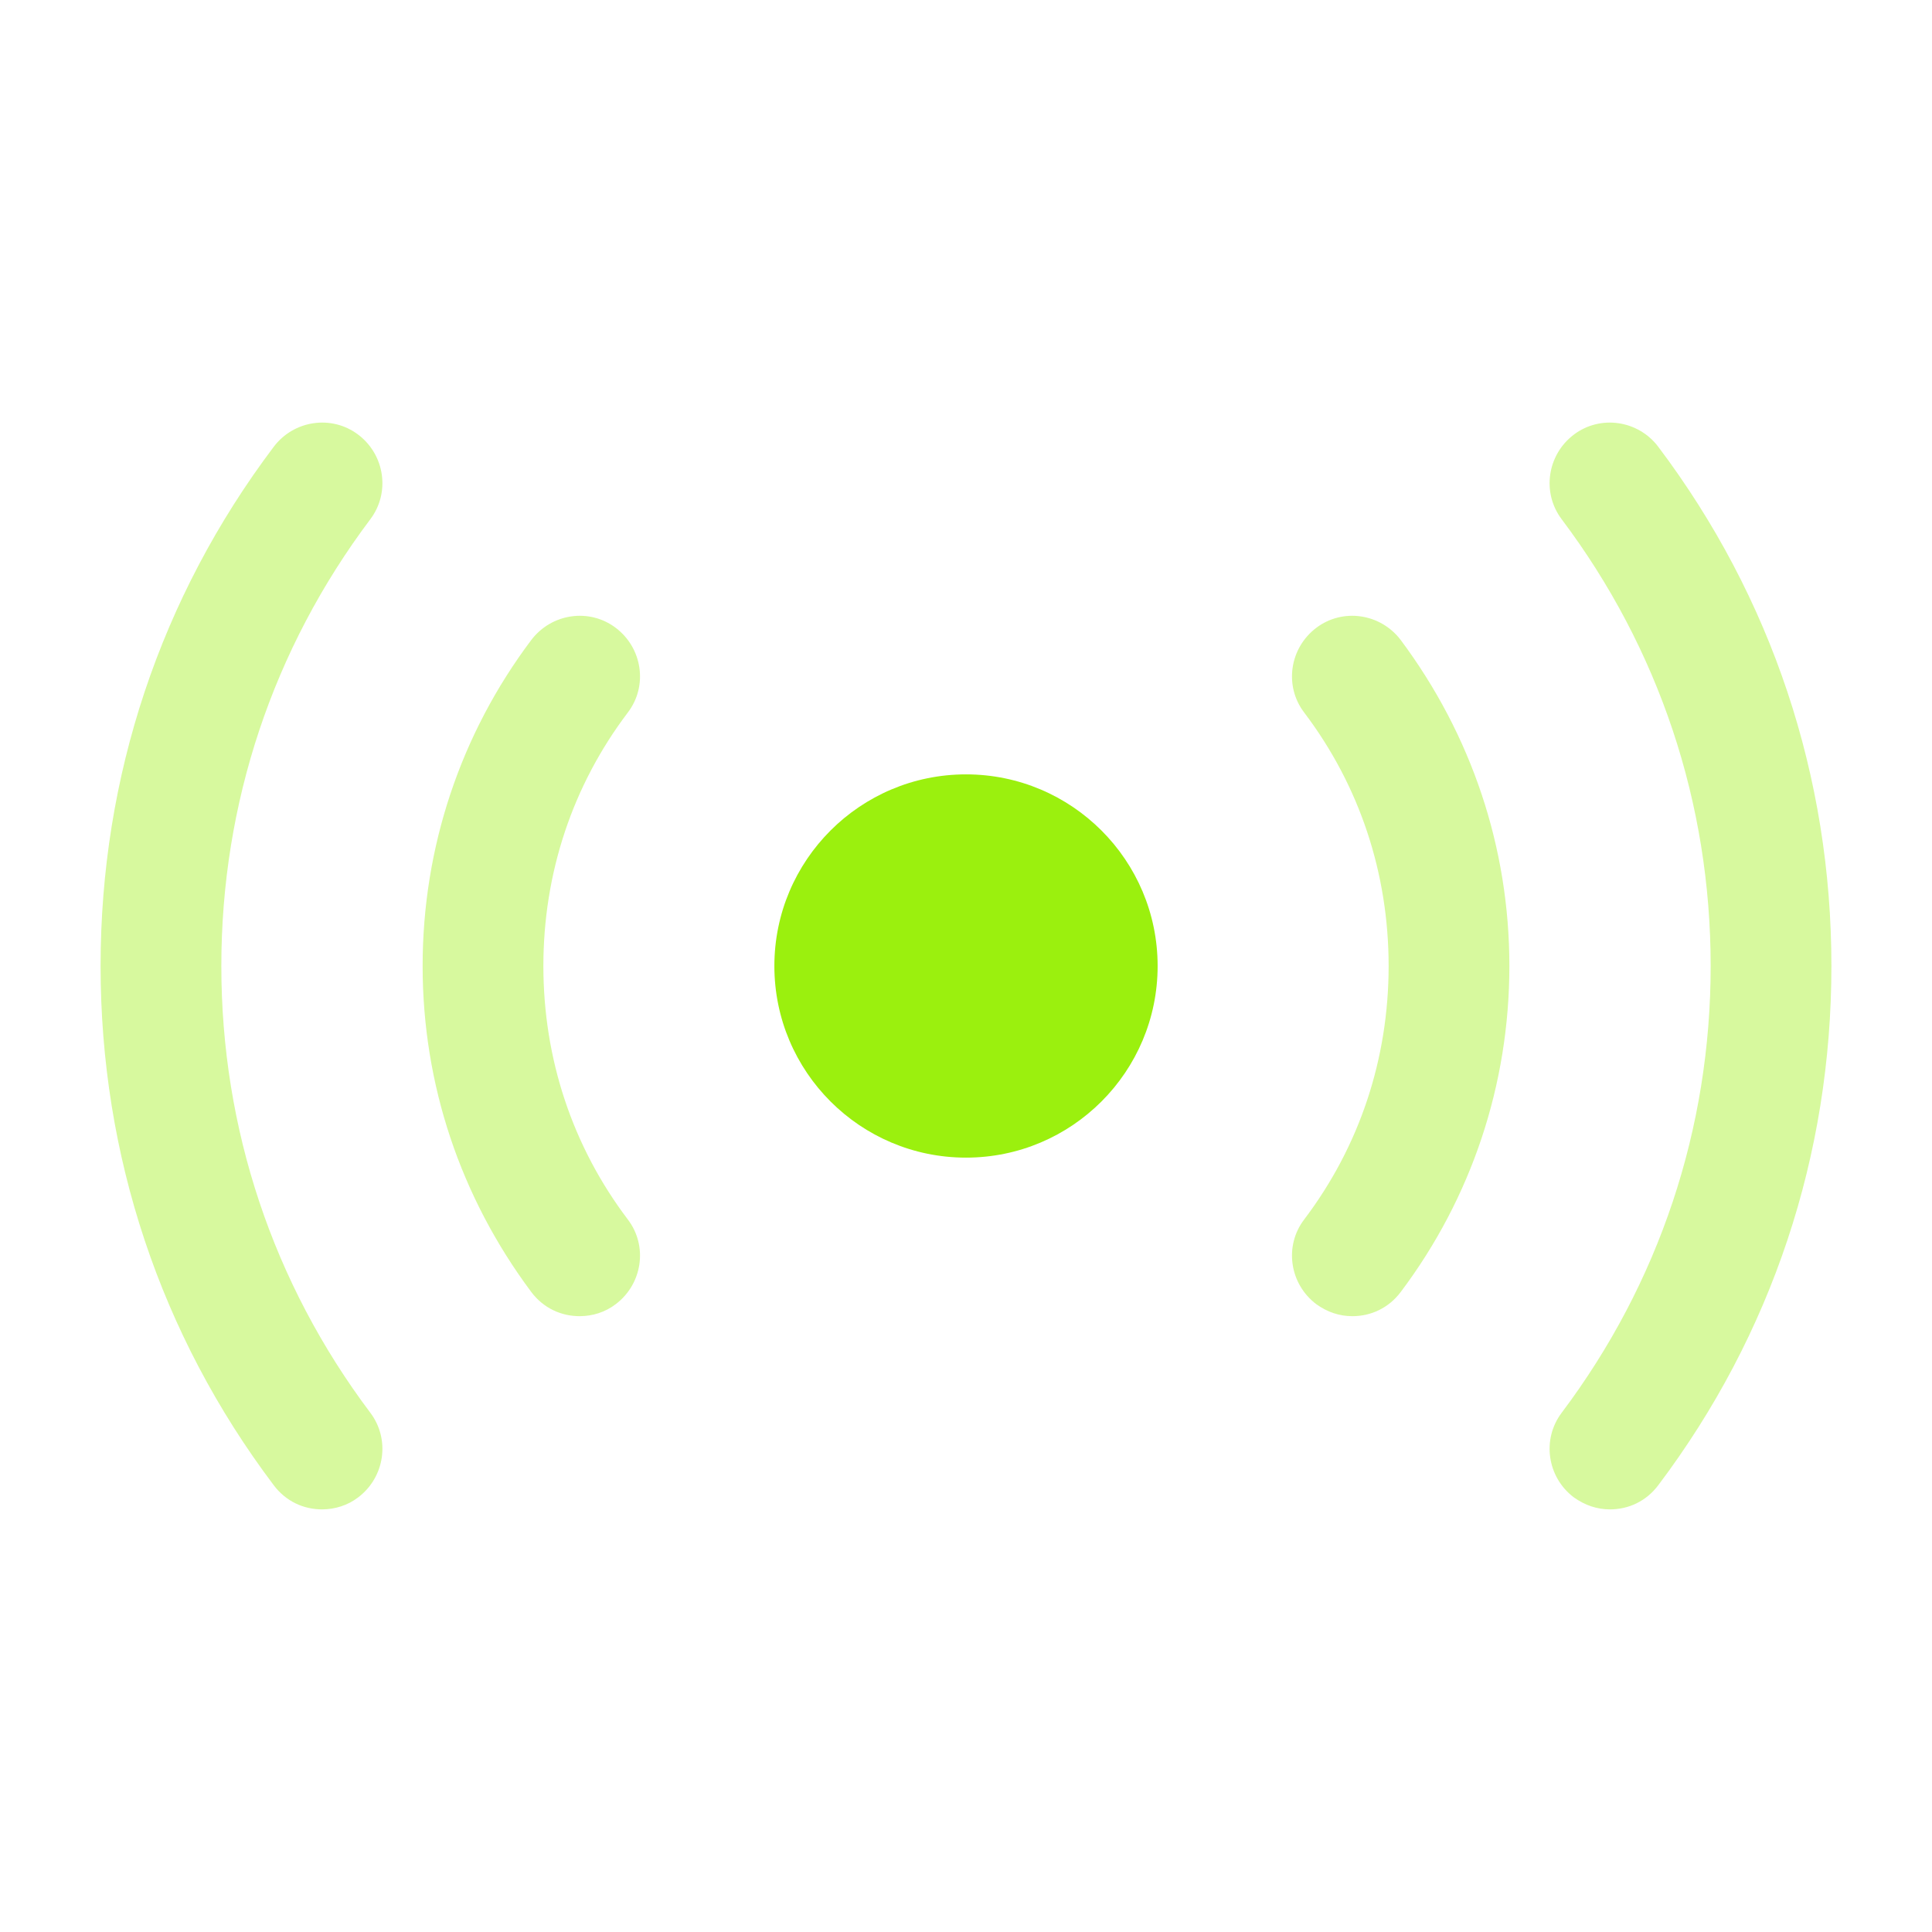
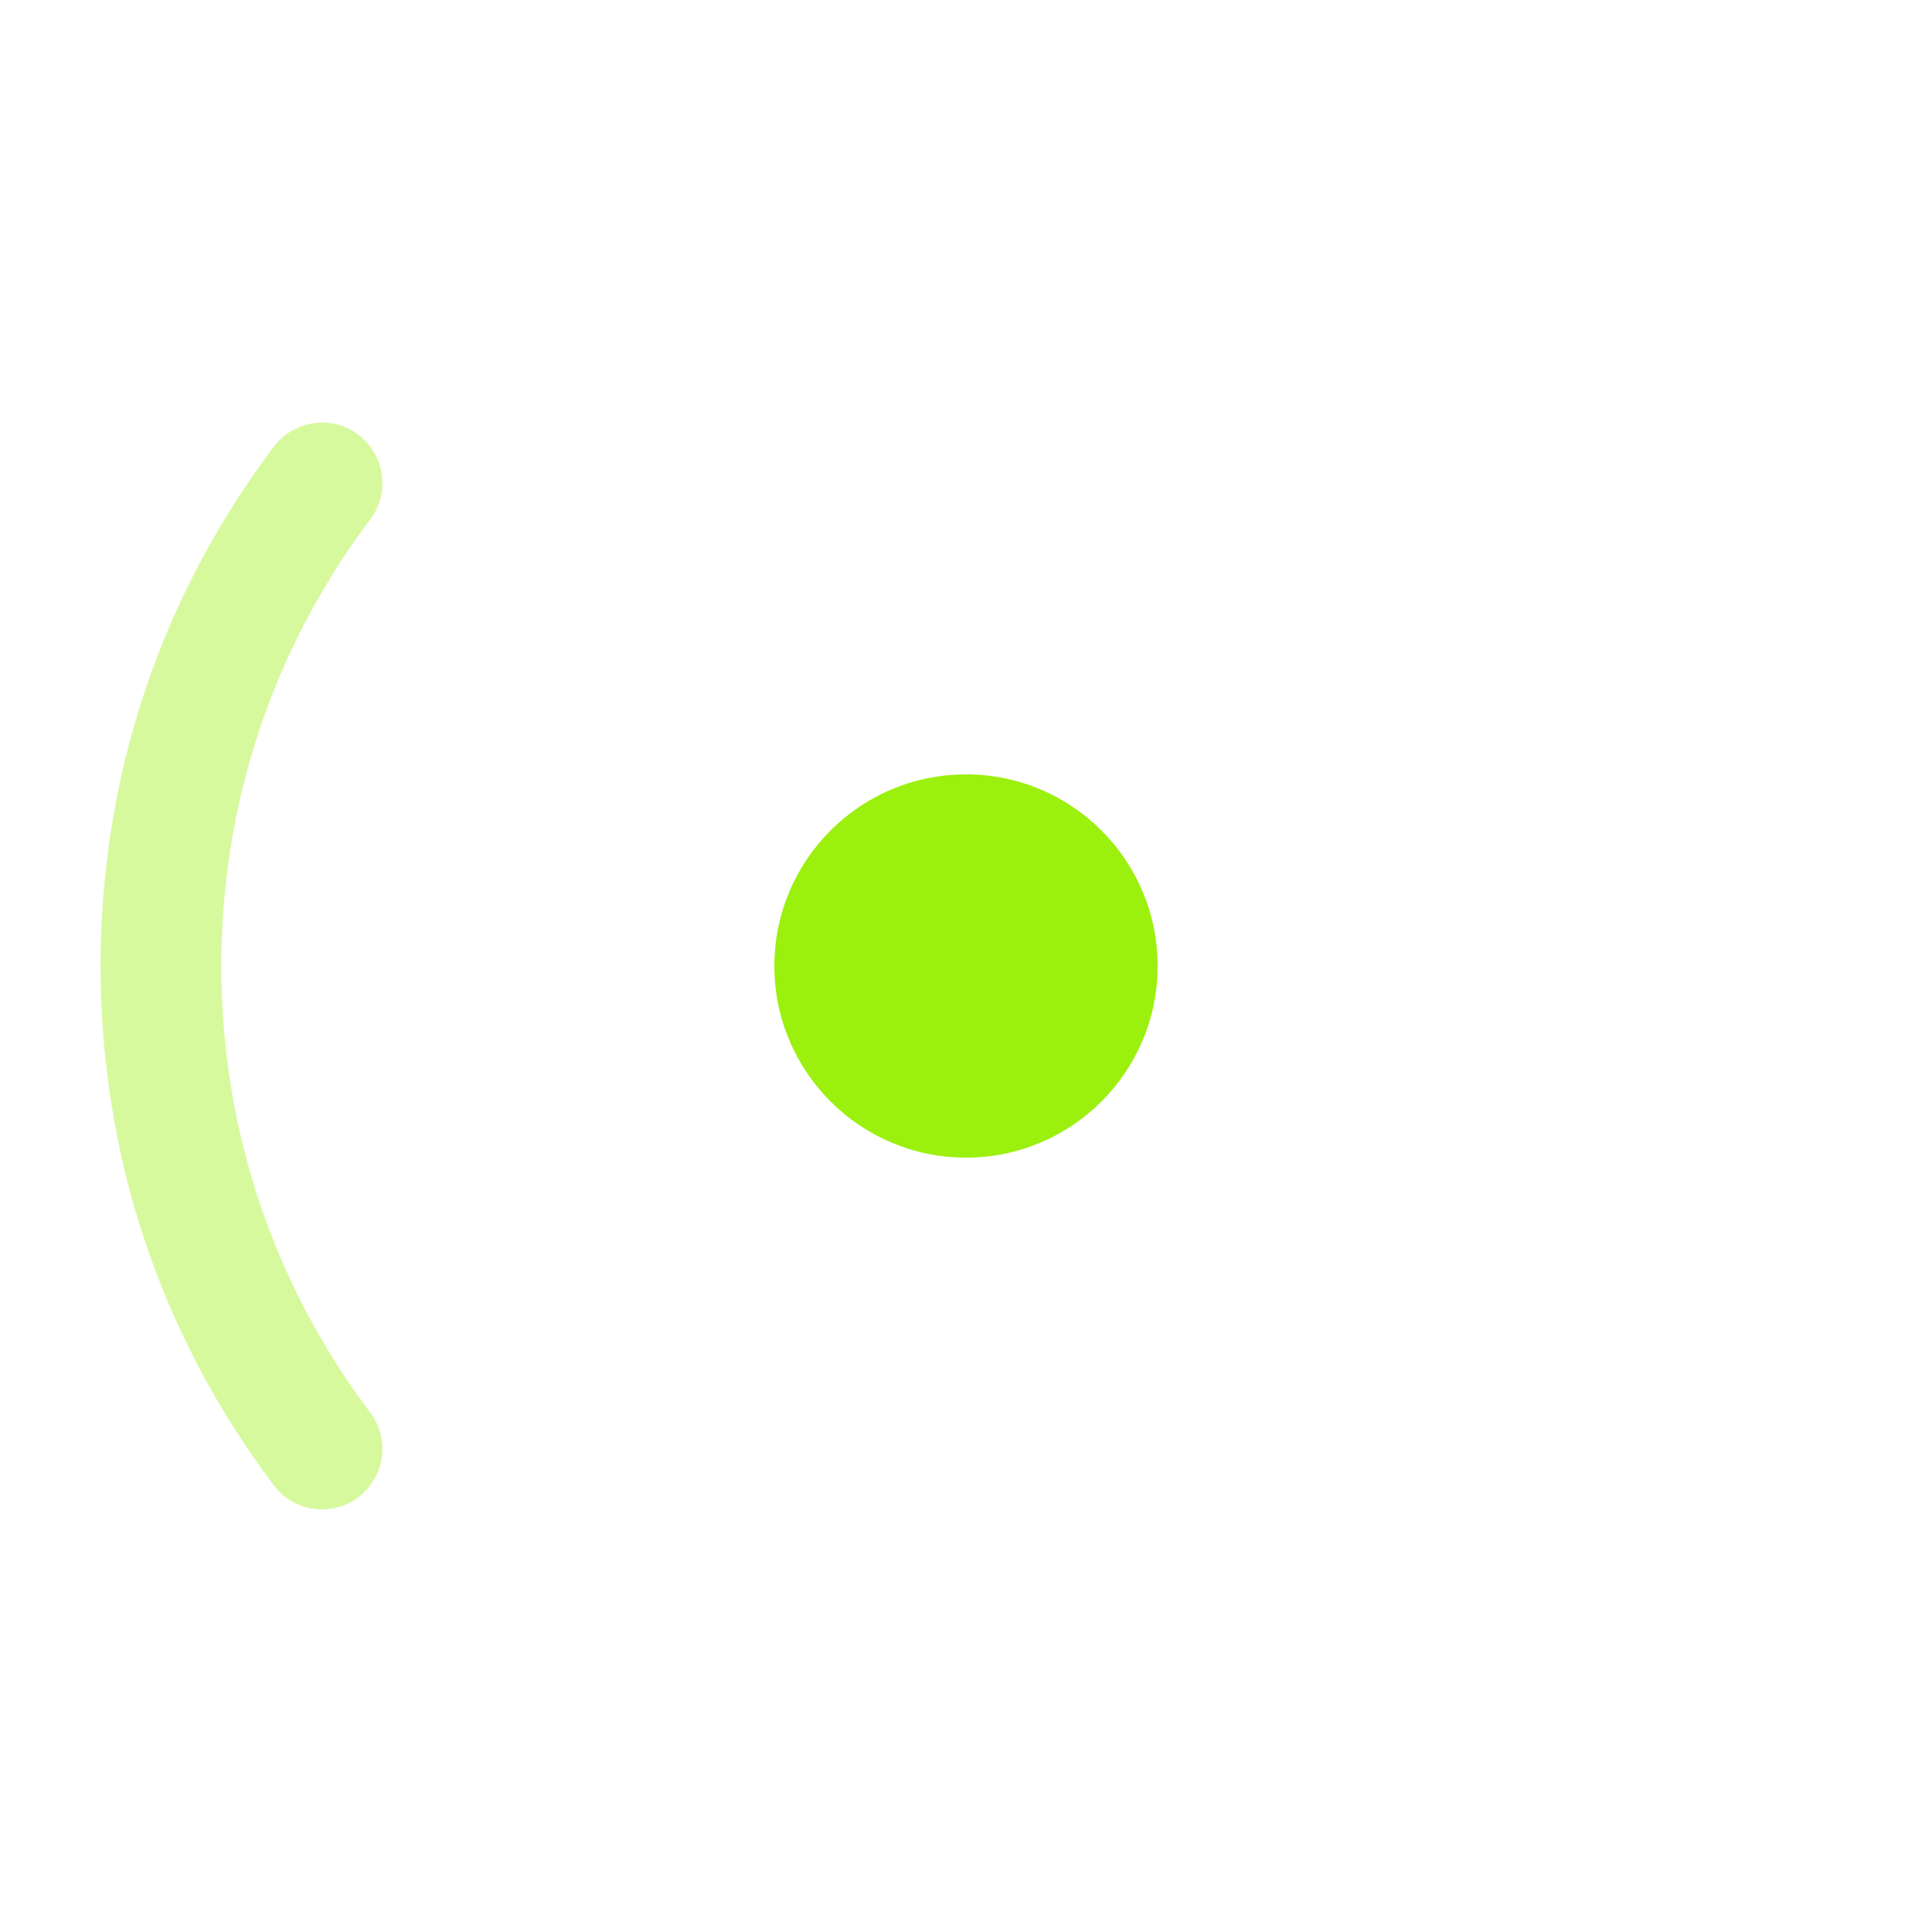
<svg xmlns="http://www.w3.org/2000/svg" width="16" height="16" viewBox="0 0 16 16" fill="none">
  <path d="M8 9.587C8.876 9.587 9.587 8.876 9.587 8C9.587 7.124 8.876 6.413 8 6.413C7.124 6.413 6.413 7.124 6.413 8C6.413 8.876 7.124 9.587 8 9.587Z" fill="#9BF00E" />
-   <path opacity="0.4" d="M13.333 12.5C13.227 12.5 13.127 12.467 13.033 12.4C12.813 12.233 12.767 11.92 12.933 11.7C13.74 10.627 14.167 9.347 14.167 8C14.167 6.653 13.74 5.373 12.933 4.3C12.767 4.08 12.813 3.767 13.033 3.6C13.253 3.433 13.567 3.48 13.733 3.7C14.673 4.947 15.167 6.433 15.167 8C15.167 9.567 14.673 11.053 13.733 12.3C13.633 12.433 13.487 12.5 13.333 12.5Z" fill="#9BF00E" />
  <path opacity="0.4" d="M2.667 12.5C2.513 12.5 2.367 12.433 2.267 12.3C1.327 11.053 0.833 9.567 0.833 8C0.833 6.433 1.327 4.947 2.267 3.7C2.433 3.48 2.747 3.433 2.967 3.6C3.187 3.767 3.233 4.08 3.067 4.3C2.26 5.373 1.833 6.653 1.833 8C1.833 9.347 2.26 10.627 3.067 11.7C3.233 11.92 3.187 12.233 2.967 12.4C2.88 12.467 2.773 12.5 2.667 12.5Z" fill="#9BF00E" />
-   <path opacity="0.4" d="M11.2 10.9C11.093 10.9 10.993 10.867 10.9 10.8C10.68 10.633 10.633 10.32 10.8 10.1C11.26 9.493 11.5 8.767 11.5 8C11.5 7.233 11.26 6.507 10.8 5.9C10.633 5.68 10.68 5.367 10.9 5.2C11.12 5.033 11.433 5.08 11.6 5.3C12.187 6.087 12.5 7.02 12.5 8C12.5 8.98 12.187 9.92 11.6 10.7C11.5 10.833 11.353 10.9 11.2 10.9Z" fill="#9BF00E" />
-   <path opacity="0.4" d="M4.8 10.9C4.647 10.9 4.5 10.833 4.4 10.7C3.813 9.913 3.5 8.98 3.5 8C3.5 7.02 3.813 6.08 4.4 5.3C4.567 5.08 4.88 5.033 5.1 5.2C5.32 5.367 5.367 5.68 5.2 5.9C4.74 6.507 4.5 7.233 4.5 8C4.5 8.767 4.74 9.493 5.2 10.1C5.367 10.32 5.32 10.633 5.1 10.8C5.013 10.867 4.907 10.9 4.8 10.9Z" fill="#9BF00E" />
</svg>